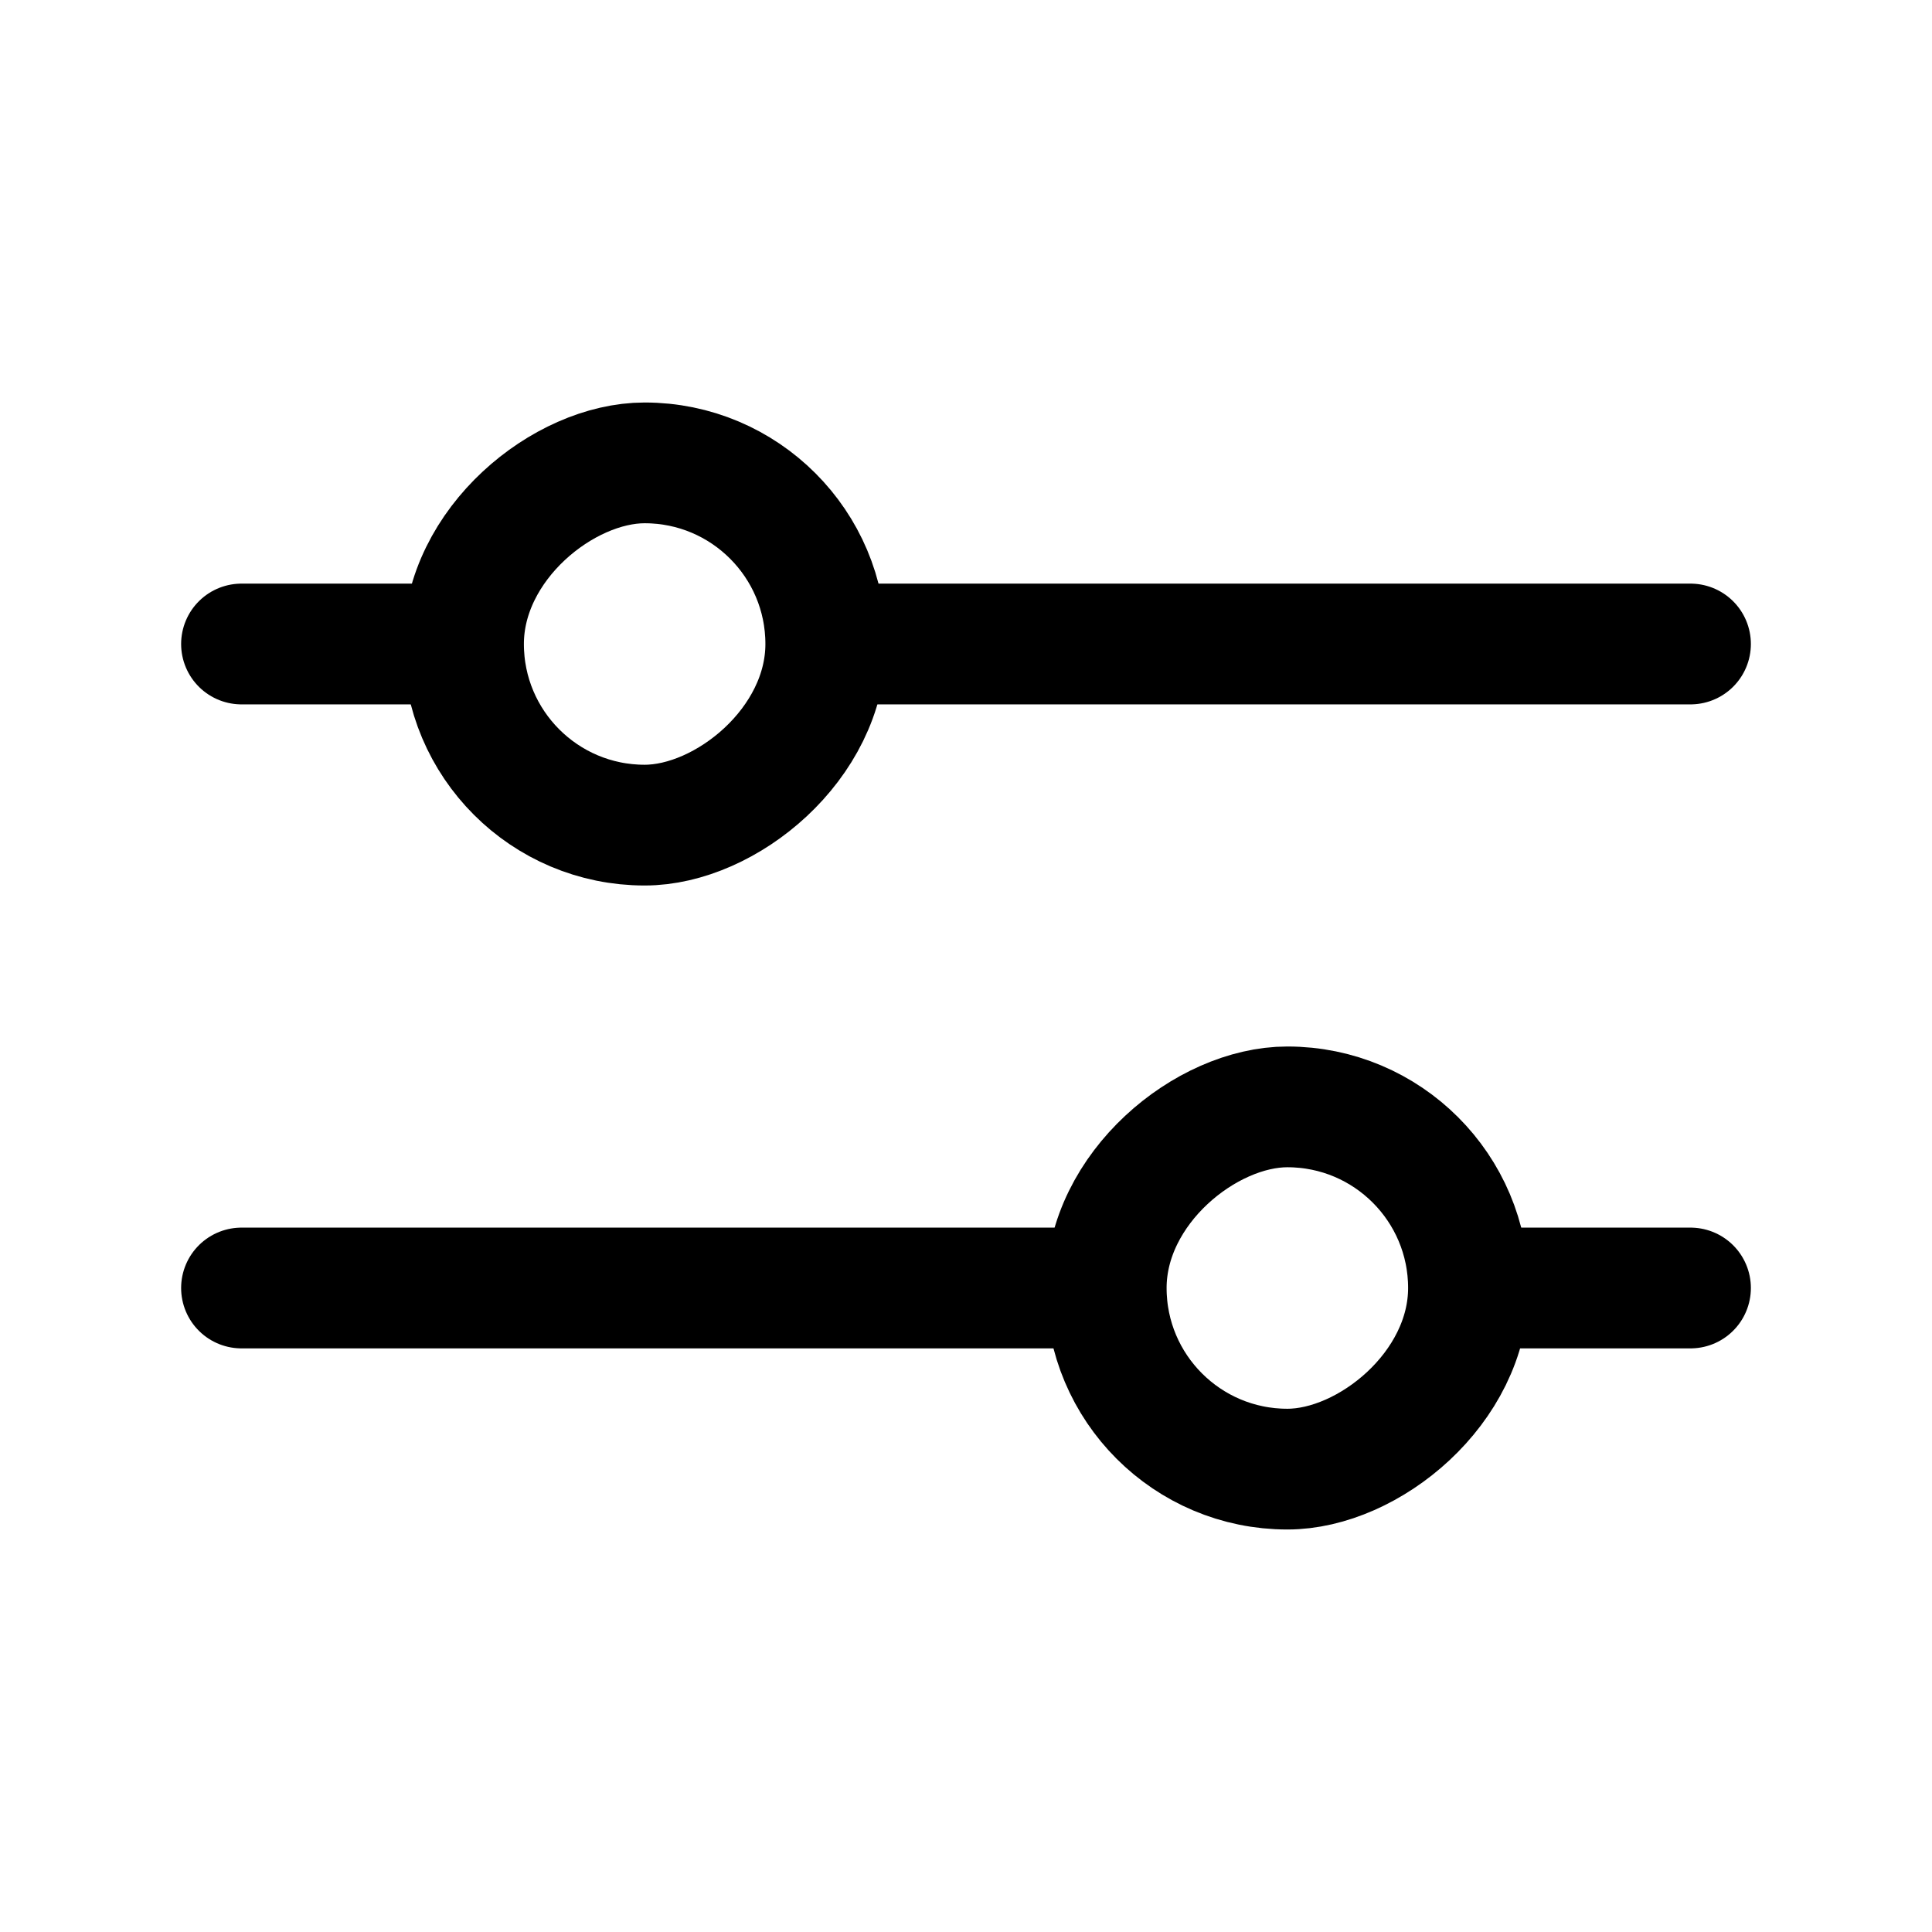
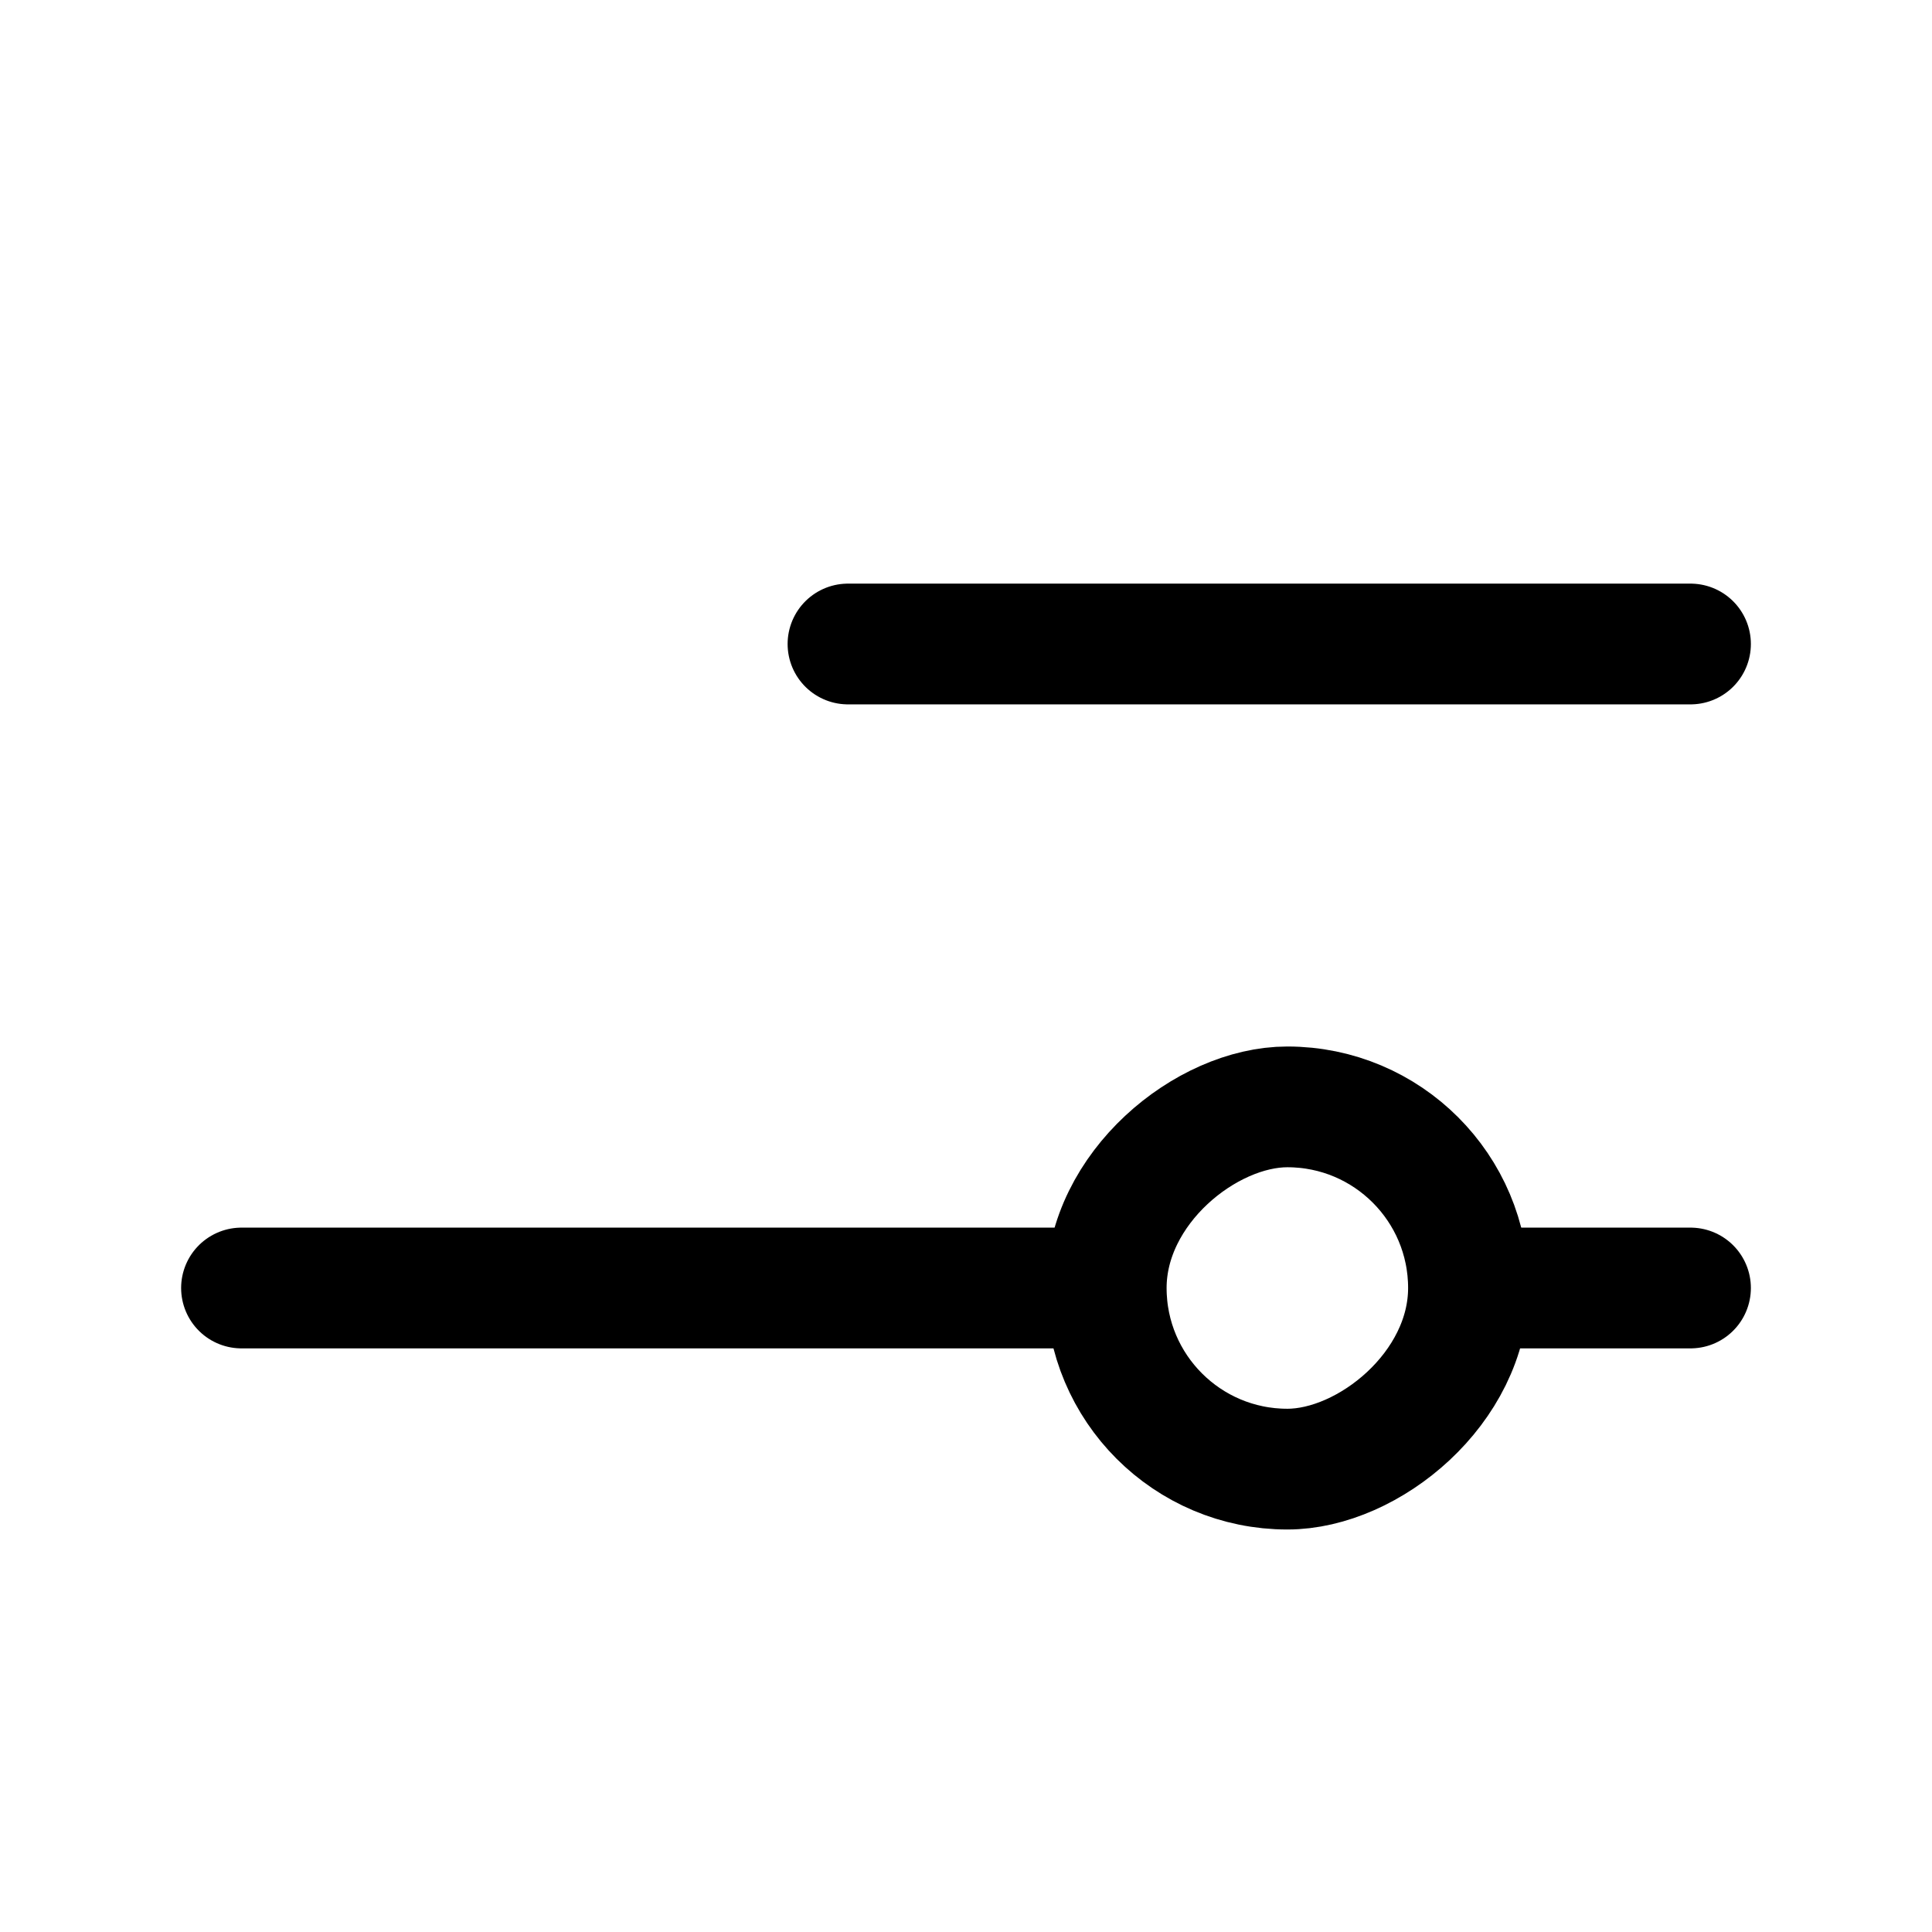
<svg xmlns="http://www.w3.org/2000/svg" width="24" height="24" viewBox="0 0 24 24" fill="none">
-   <rect x="10.258" y="5.75" width="4.5" height="4.5" rx="2.25" transform="rotate(90 10.258 5.75)" stroke="black" stroke-width="1.5" />
-   <path d="M3 8L5.735 8" stroke="black" stroke-width="1.5" stroke-linecap="round" />
  <path d="M10.534 8L21 8" stroke="black" stroke-width="1.5" stroke-linecap="round" />
  <rect x="13.742" y="18.25" width="4.5" height="4.5" rx="2.25" transform="rotate(-90 13.742 18.25)" stroke="black" stroke-width="1.5" />
  <path d="M21 16L18.265 16" stroke="black" stroke-width="1.5" stroke-linecap="round" />
  <path d="M13.466 16L3 16" stroke="black" stroke-width="1.5" stroke-linecap="round" />
</svg>